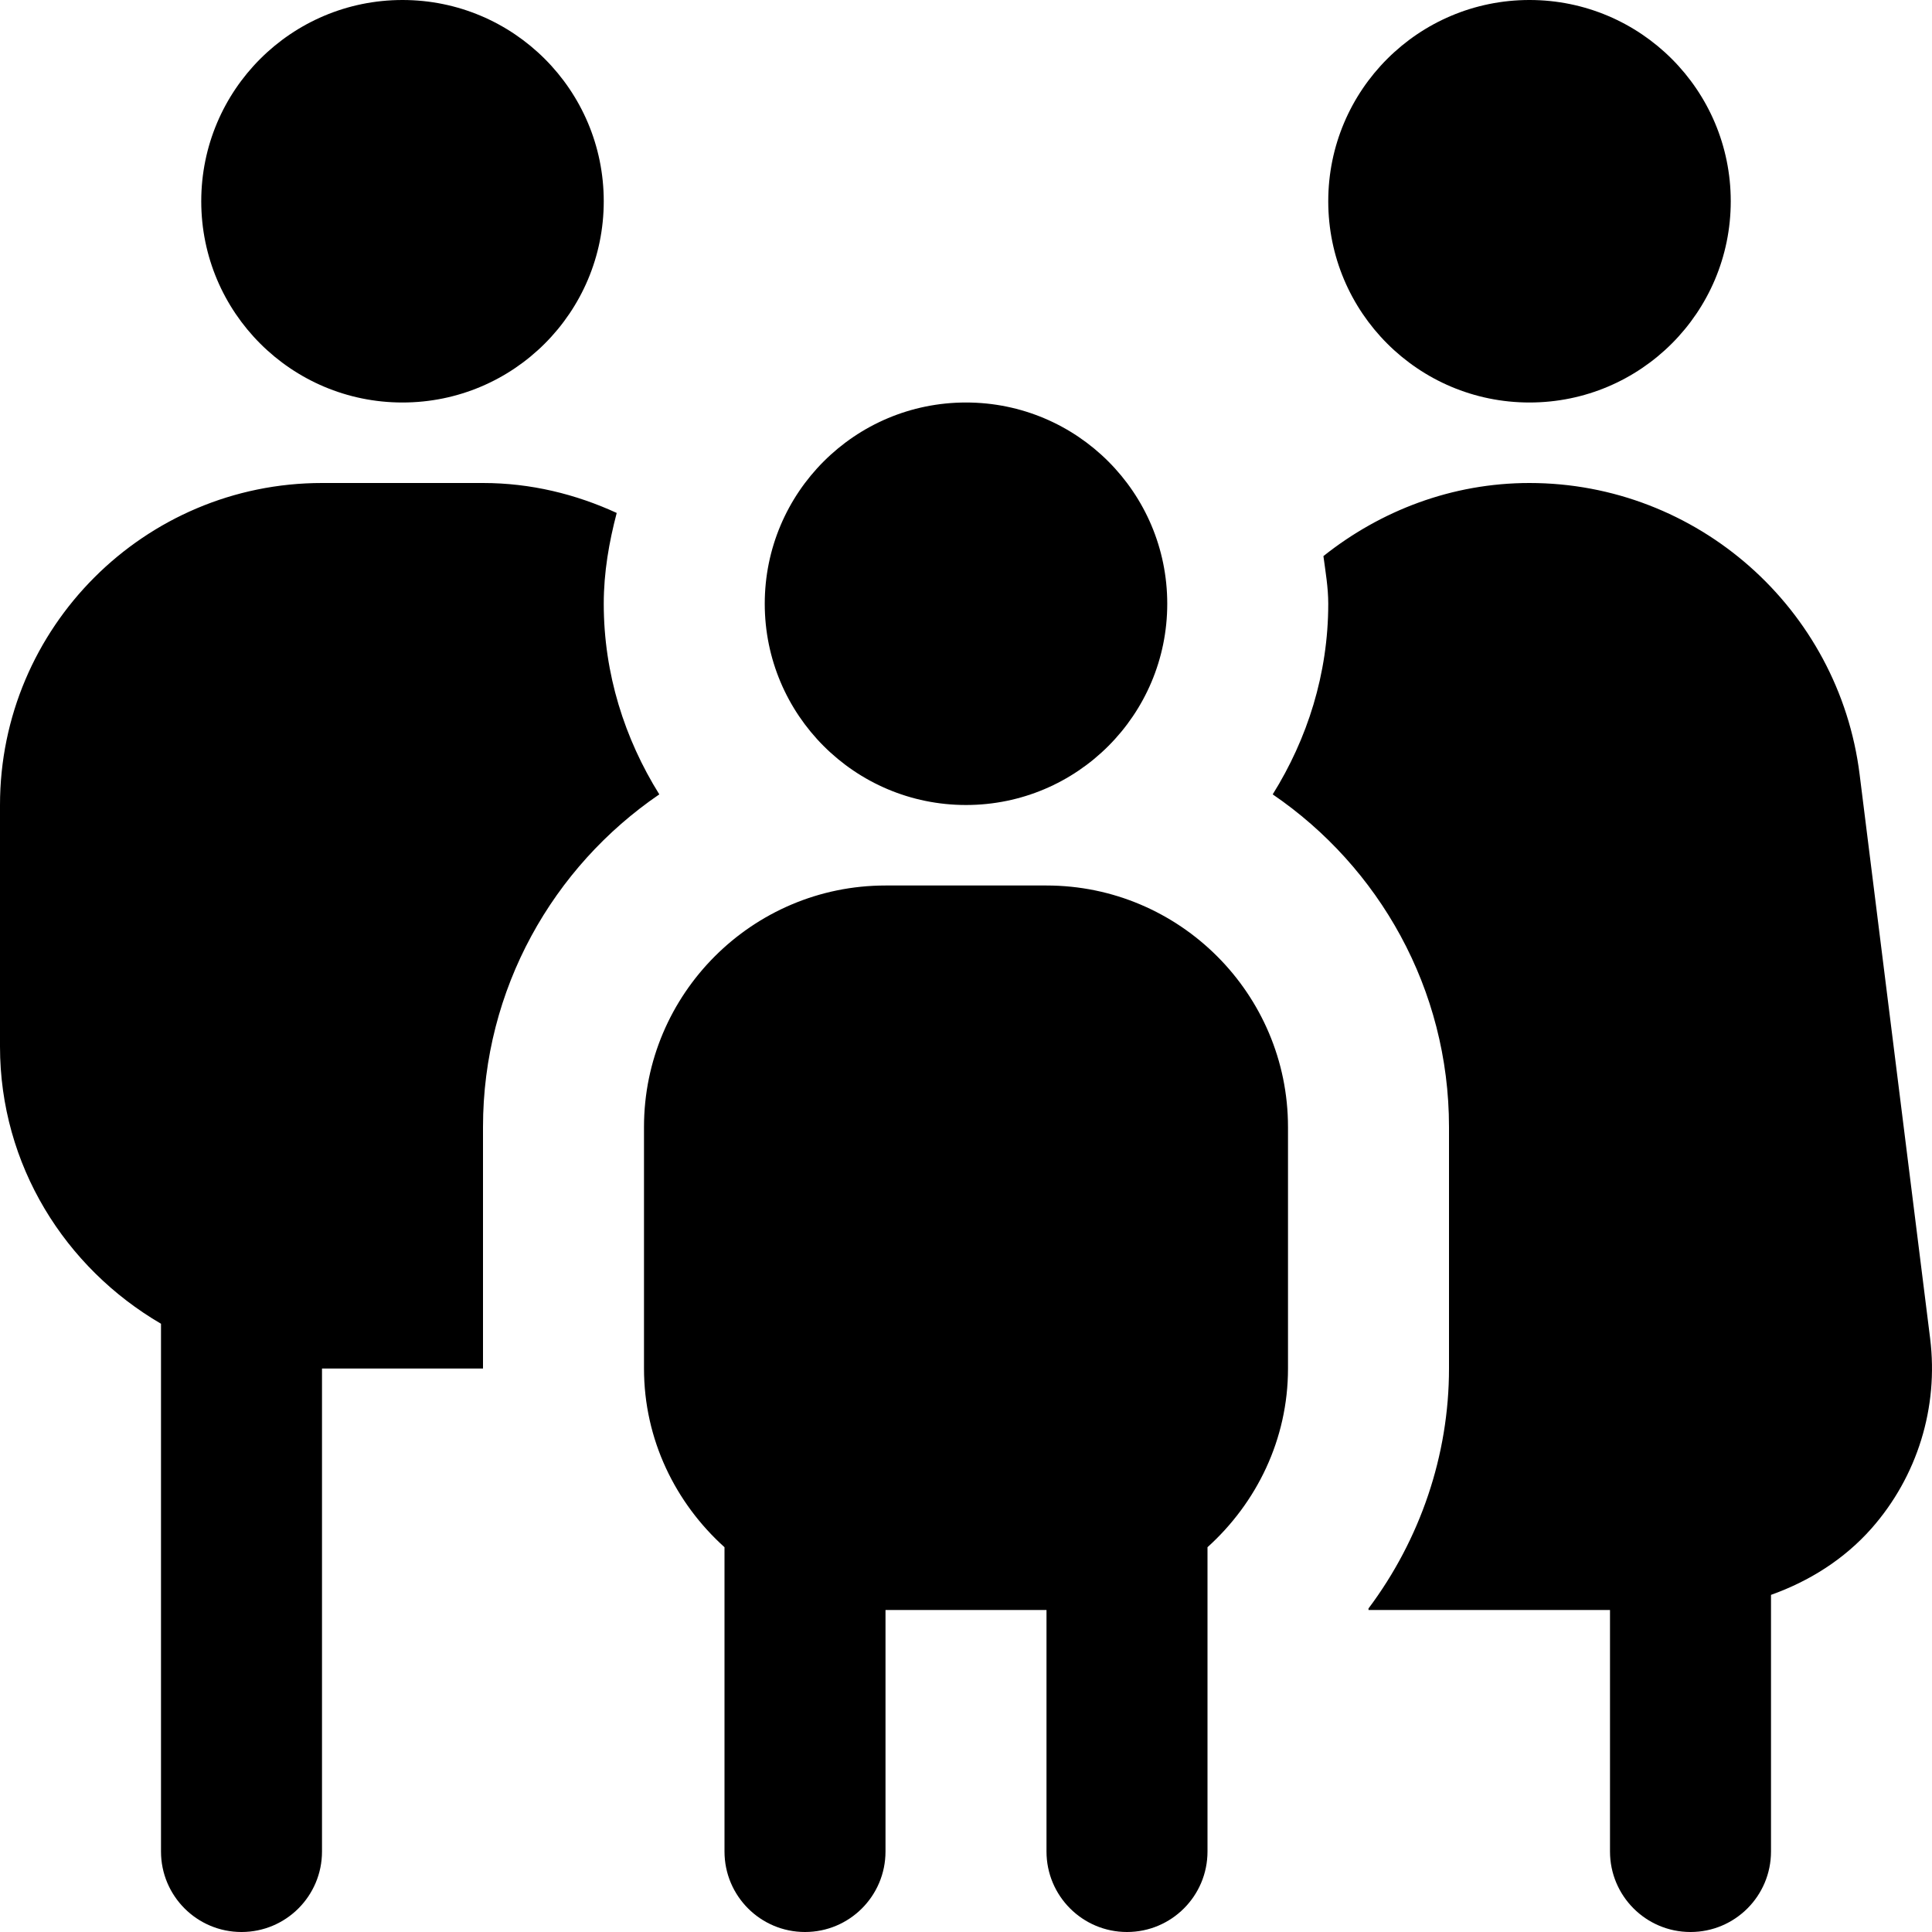
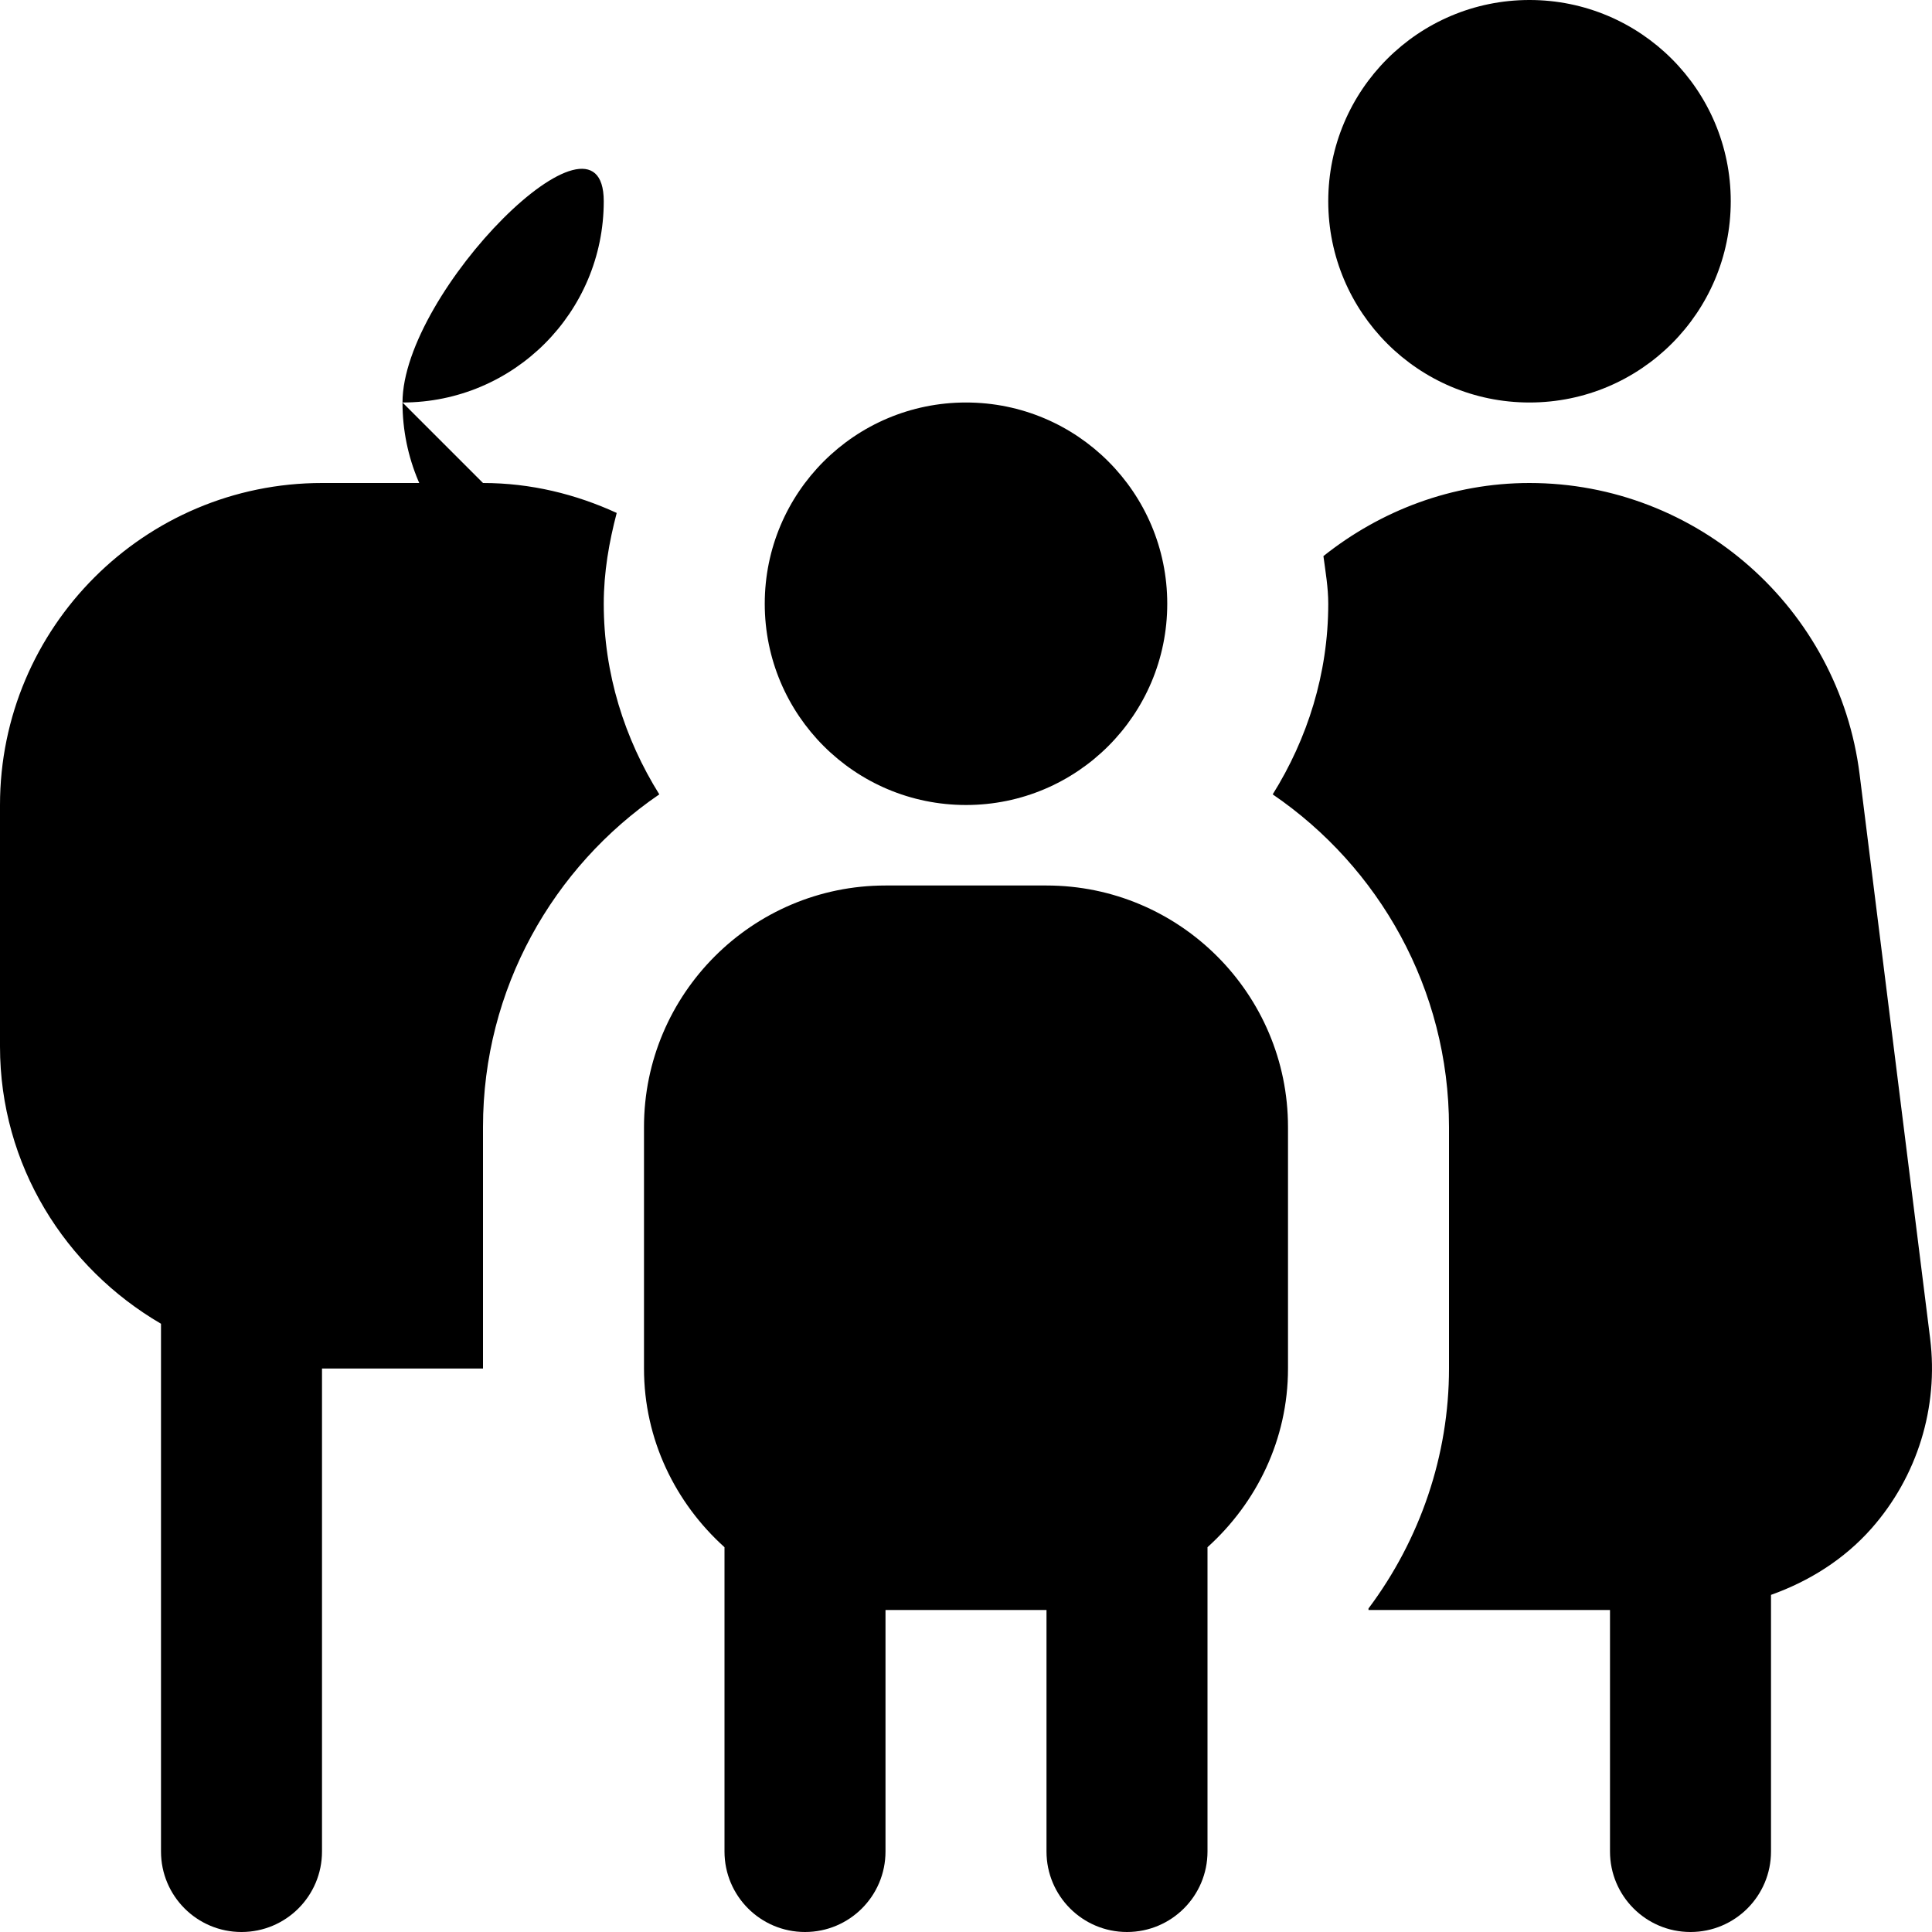
<svg xmlns="http://www.w3.org/2000/svg" id="Layer_1" data-name="Layer 1" viewBox="0 0 24 24">
-   <path d="m12,5c1.381,0,2.5,1.119,2.5,2.5s-1.119,2.5-2.5,2.5-2.5-1.119-2.5-2.5,1.119-2.5,2.5-2.5Zm4,9v3c0,.883-.391,1.67-1,2.22v3.78c0,.553-.448,1-1,1s-1-.447-1-1v-3h-2v3c0,.553-.448,1-1,1s-1-.447-1-1v-3.78c-.609-.549-1-1.337-1-2.22v-3c0-1.654,1.346-3,3-3h2c1.654,0,3,1.346,3,3ZM5,5c1.381,0,2.5-1.119,2.5-2.5S6.381,0,5,0s-2.5,1.119-2.5,2.5,1.119,2.5,2.5,2.5Zm2.5,2.5c0-.392.066-.765.161-1.128-.507-.233-1.067-.372-1.661-.372h-2C1.794,6,0,7.794,0,10v3c0,1.474.81,2.75,2,3.444v6.556c0,.553.448,1,1,1s1-.447,1-1v-6h2v-3c0-1.716.87-3.231,2.19-4.132-.43-.69-.69-1.497-.69-2.368Zm11.5-2.5c1.381,0,2.5-1.119,2.5-2.5s-1.119-2.5-2.5-2.5-2.5,1.119-2.5,2.5,1.119,2.5,2.5,2.5Zm4.977,11.628l-.876-7.007c-.257-2.064-2.02-3.621-4.101-3.621-.964,0-1.851.344-2.56.908.026.196.06.389.06.592,0,.871-.26,1.679-.69,2.368,1.32.901,2.19,2.416,2.19,4.132v3c0,1.077-.357,2.123-1,2.981v.019h3v3c0,.552.447,1,1,1s1-.448,1-1v-3.188c.474-.169.909-.441,1.249-.826.569-.645.834-1.504.728-2.357Z" />
+   <path d="m12,5c1.381,0,2.5,1.119,2.5,2.5s-1.119,2.5-2.5,2.5-2.5-1.119-2.5-2.5,1.119-2.5,2.5-2.5Zm4,9v3c0,.883-.391,1.67-1,2.22v3.78c0,.553-.448,1-1,1s-1-.447-1-1v-3h-2v3c0,.553-.448,1-1,1s-1-.447-1-1v-3.78c-.609-.549-1-1.337-1-2.22v-3c0-1.654,1.346-3,3-3h2c1.654,0,3,1.346,3,3ZM5,5c1.381,0,2.5-1.119,2.5-2.5s-2.5,1.119-2.5,2.5,1.119,2.5,2.5,2.5Zm2.5,2.5c0-.392.066-.765.161-1.128-.507-.233-1.067-.372-1.661-.372h-2C1.794,6,0,7.794,0,10v3c0,1.474.81,2.75,2,3.444v6.556c0,.553.448,1,1,1s1-.447,1-1v-6h2v-3c0-1.716.87-3.231,2.19-4.132-.43-.69-.69-1.497-.69-2.368Zm11.5-2.5c1.381,0,2.5-1.119,2.5-2.5s-1.119-2.5-2.5-2.5-2.5,1.119-2.5,2.5,1.119,2.5,2.5,2.5Zm4.977,11.628l-.876-7.007c-.257-2.064-2.02-3.621-4.101-3.621-.964,0-1.851.344-2.56.908.026.196.06.389.06.592,0,.871-.26,1.679-.69,2.368,1.32.901,2.19,2.416,2.19,4.132v3c0,1.077-.357,2.123-1,2.981v.019h3v3c0,.552.447,1,1,1s1-.448,1-1v-3.188c.474-.169.909-.441,1.249-.826.569-.645.834-1.504.728-2.357Z" />
</svg>